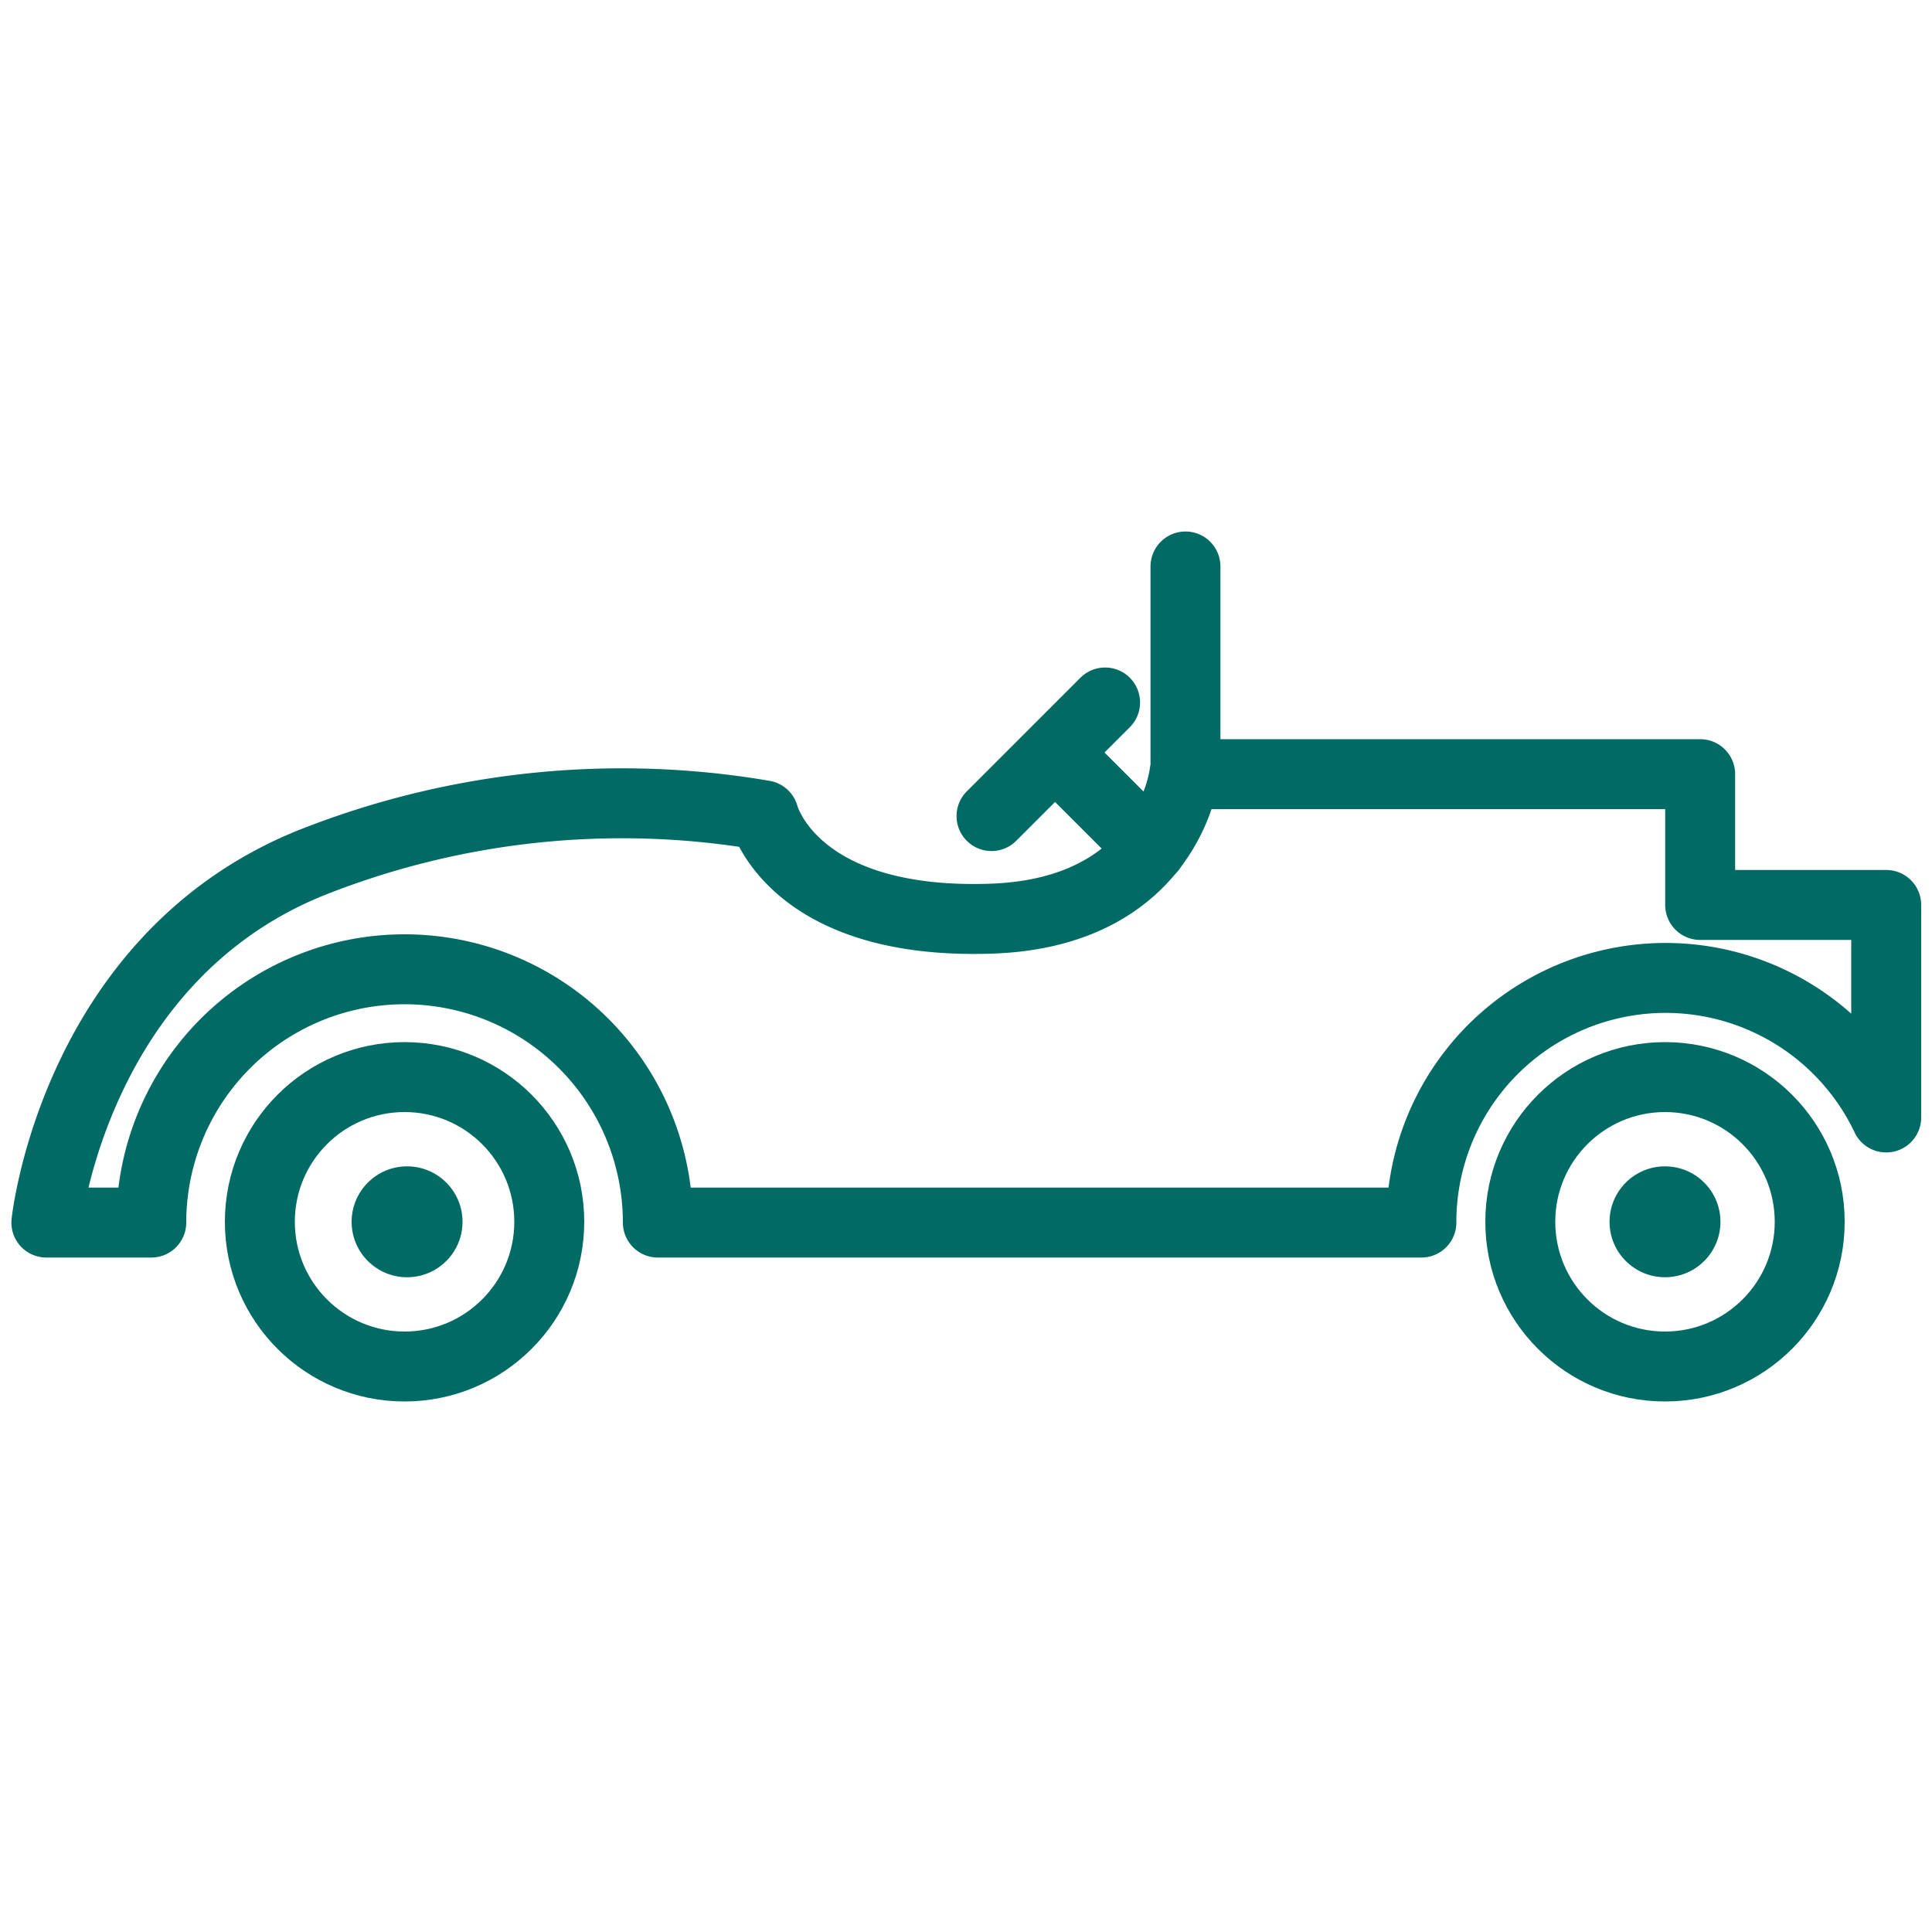
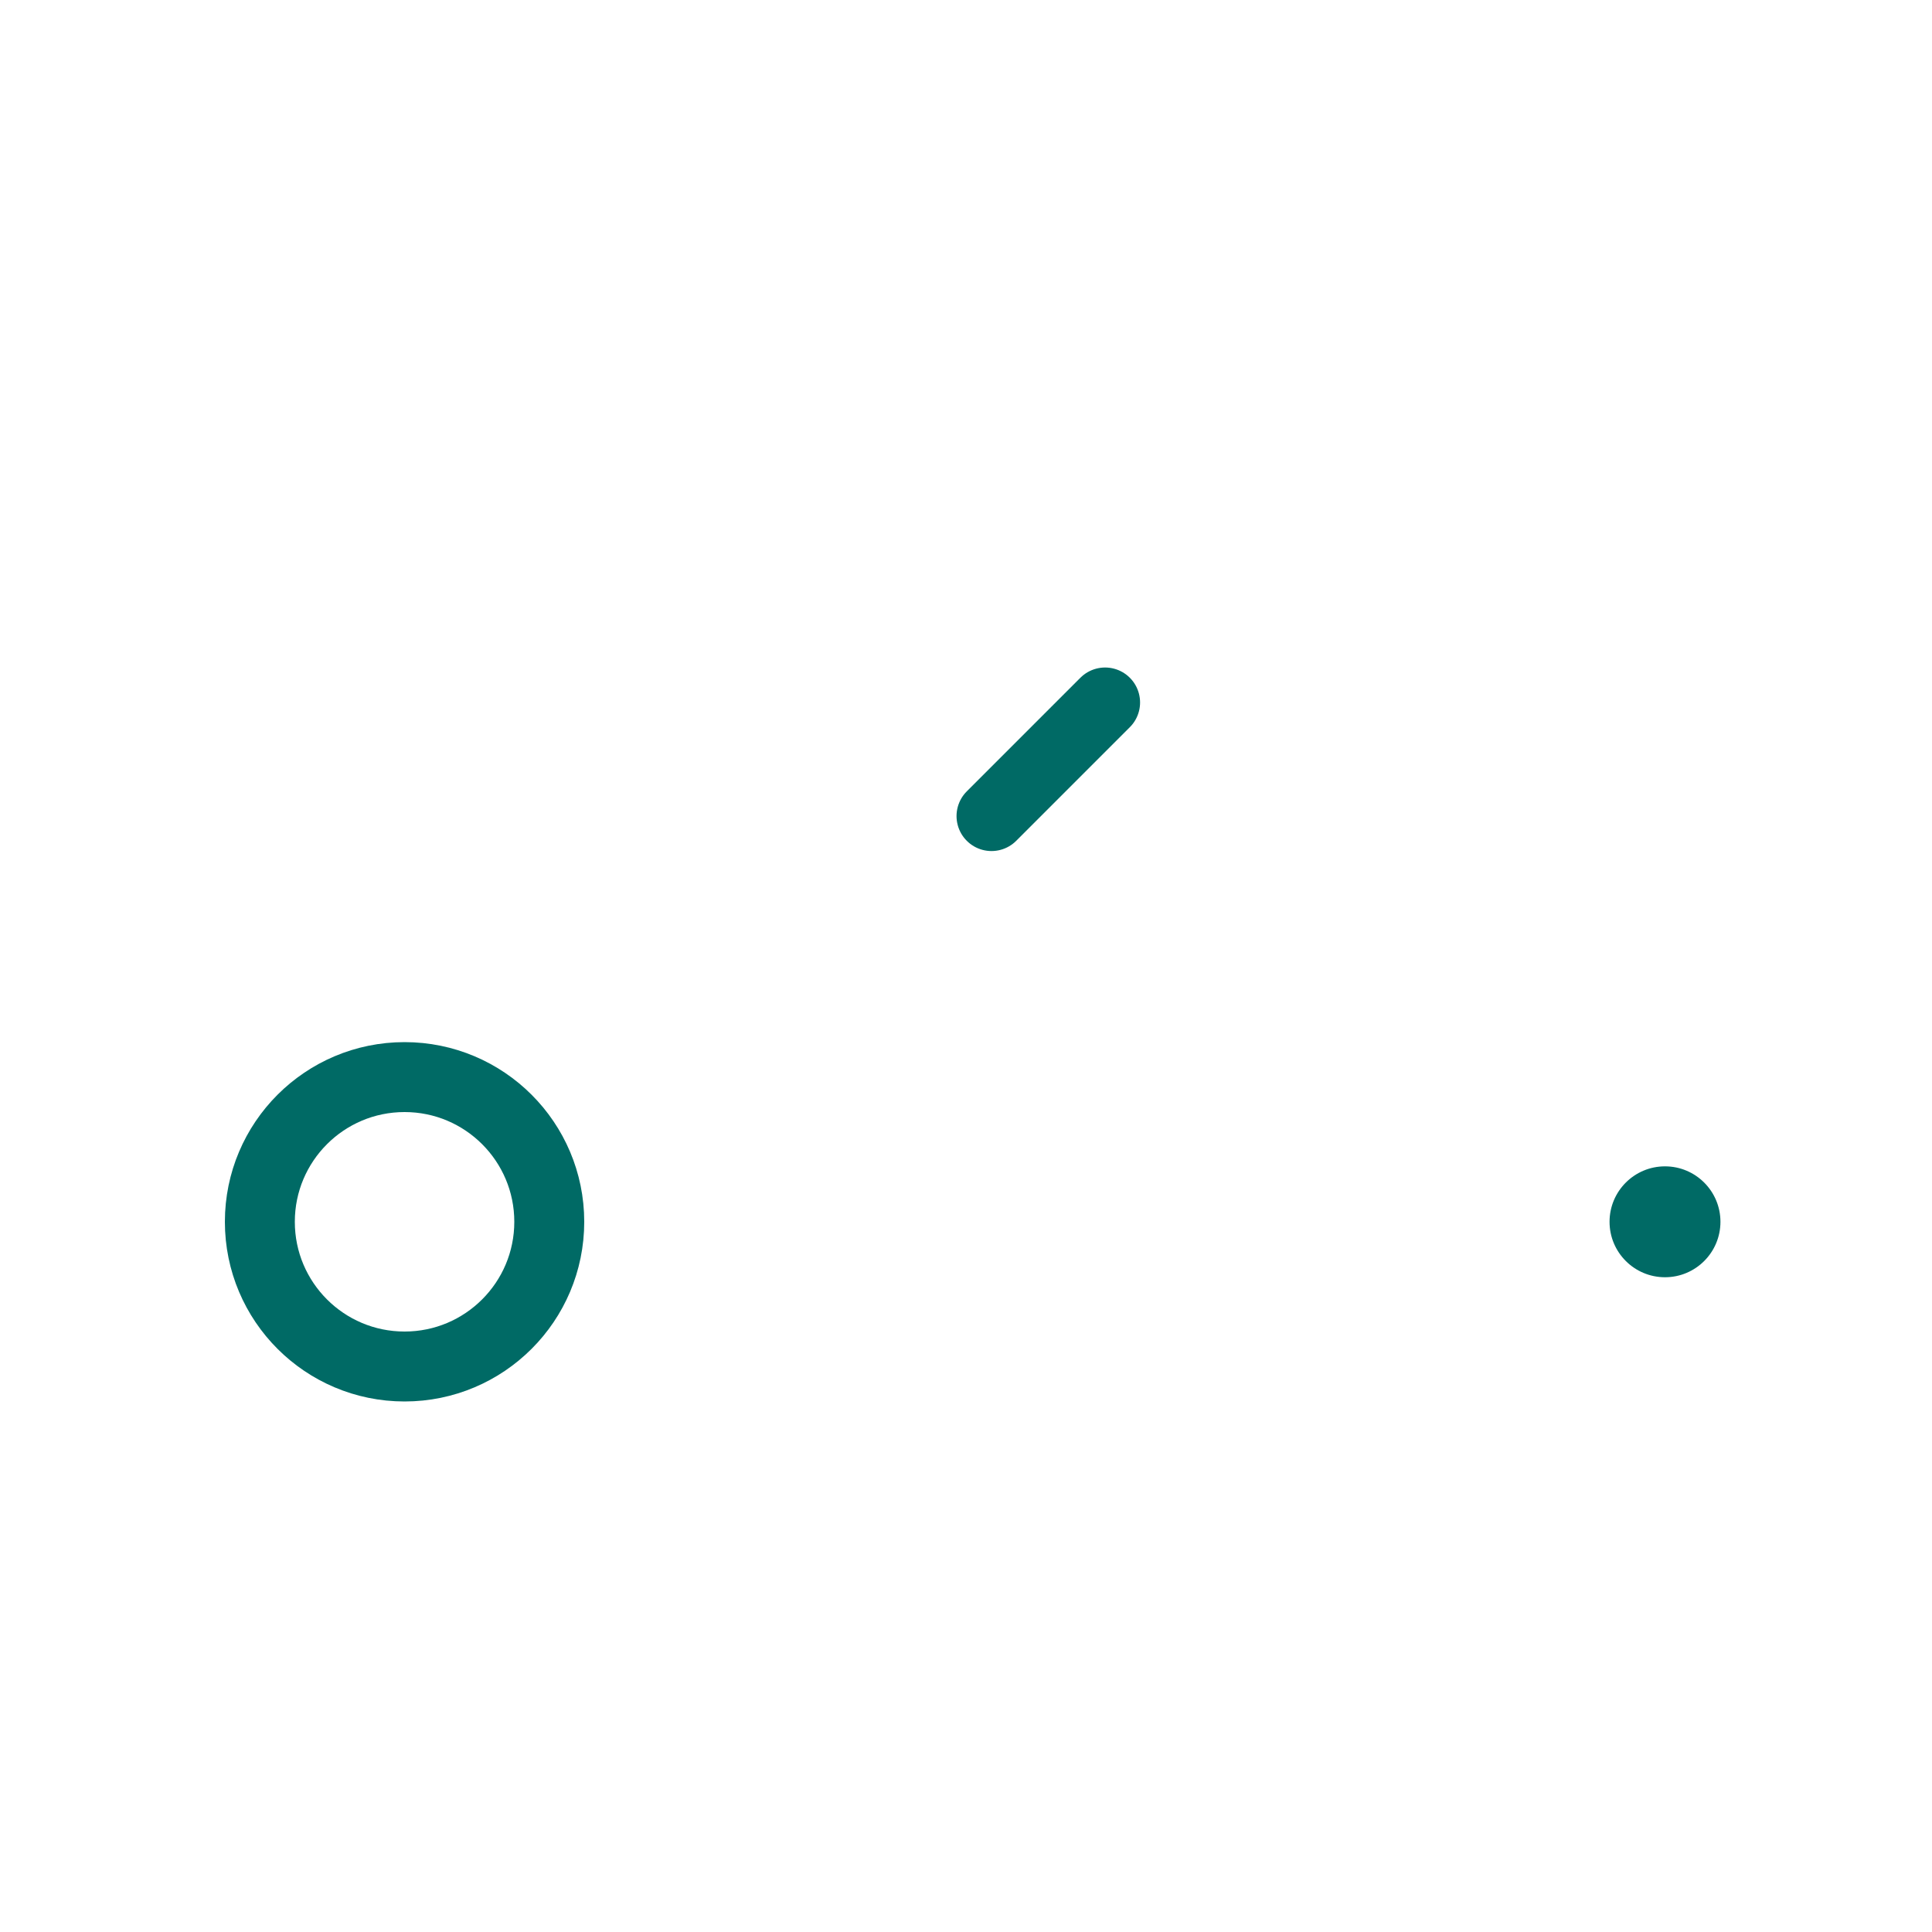
<svg xmlns="http://www.w3.org/2000/svg" id="Layer_1" data-name="Layer 1" viewBox="0 0 100 100">
  <defs>
    <style>.cls-1{fill:none;stroke:#006a65;stroke-linecap:round;stroke-linejoin:round;stroke-width:3.62px;}.cls-2{fill:#006a65;}</style>
  </defs>
-   <circle class="cls-1" cx="86.18" cy="63.24" r="7.49" />
  <circle class="cls-1" cx="20.94" cy="63.24" r="7.49" />
-   <line class="cls-1" x1="61.36" y1="29.32" x2="61.36" y2="40.15" />
-   <line class="cls-1" x1="55.38" y1="39.72" x2="59.58" y2="43.92" />
  <line class="cls-1" x1="51.32" y1="42.24" x2="57.2" y2="36.36" />
-   <path class="cls-1" d="M16,44.7a43.58,43.58,0,0,1,23.53-2.5s1.43,5.7,11.77,5.35c9.18-.31,10-7.48,10-7.48H88v6.77h9.63v11a12.64,12.64,0,0,0-24.06,5.44H34.05a13.11,13.11,0,1,0-26.22,0H2.4S3.83,49.69,16,44.7Z" />
  <circle class="cls-2" cx="86.18" cy="63.24" r="2.87" />
-   <circle class="cls-2" cx="21.07" cy="63.24" r="2.87" />
</svg>